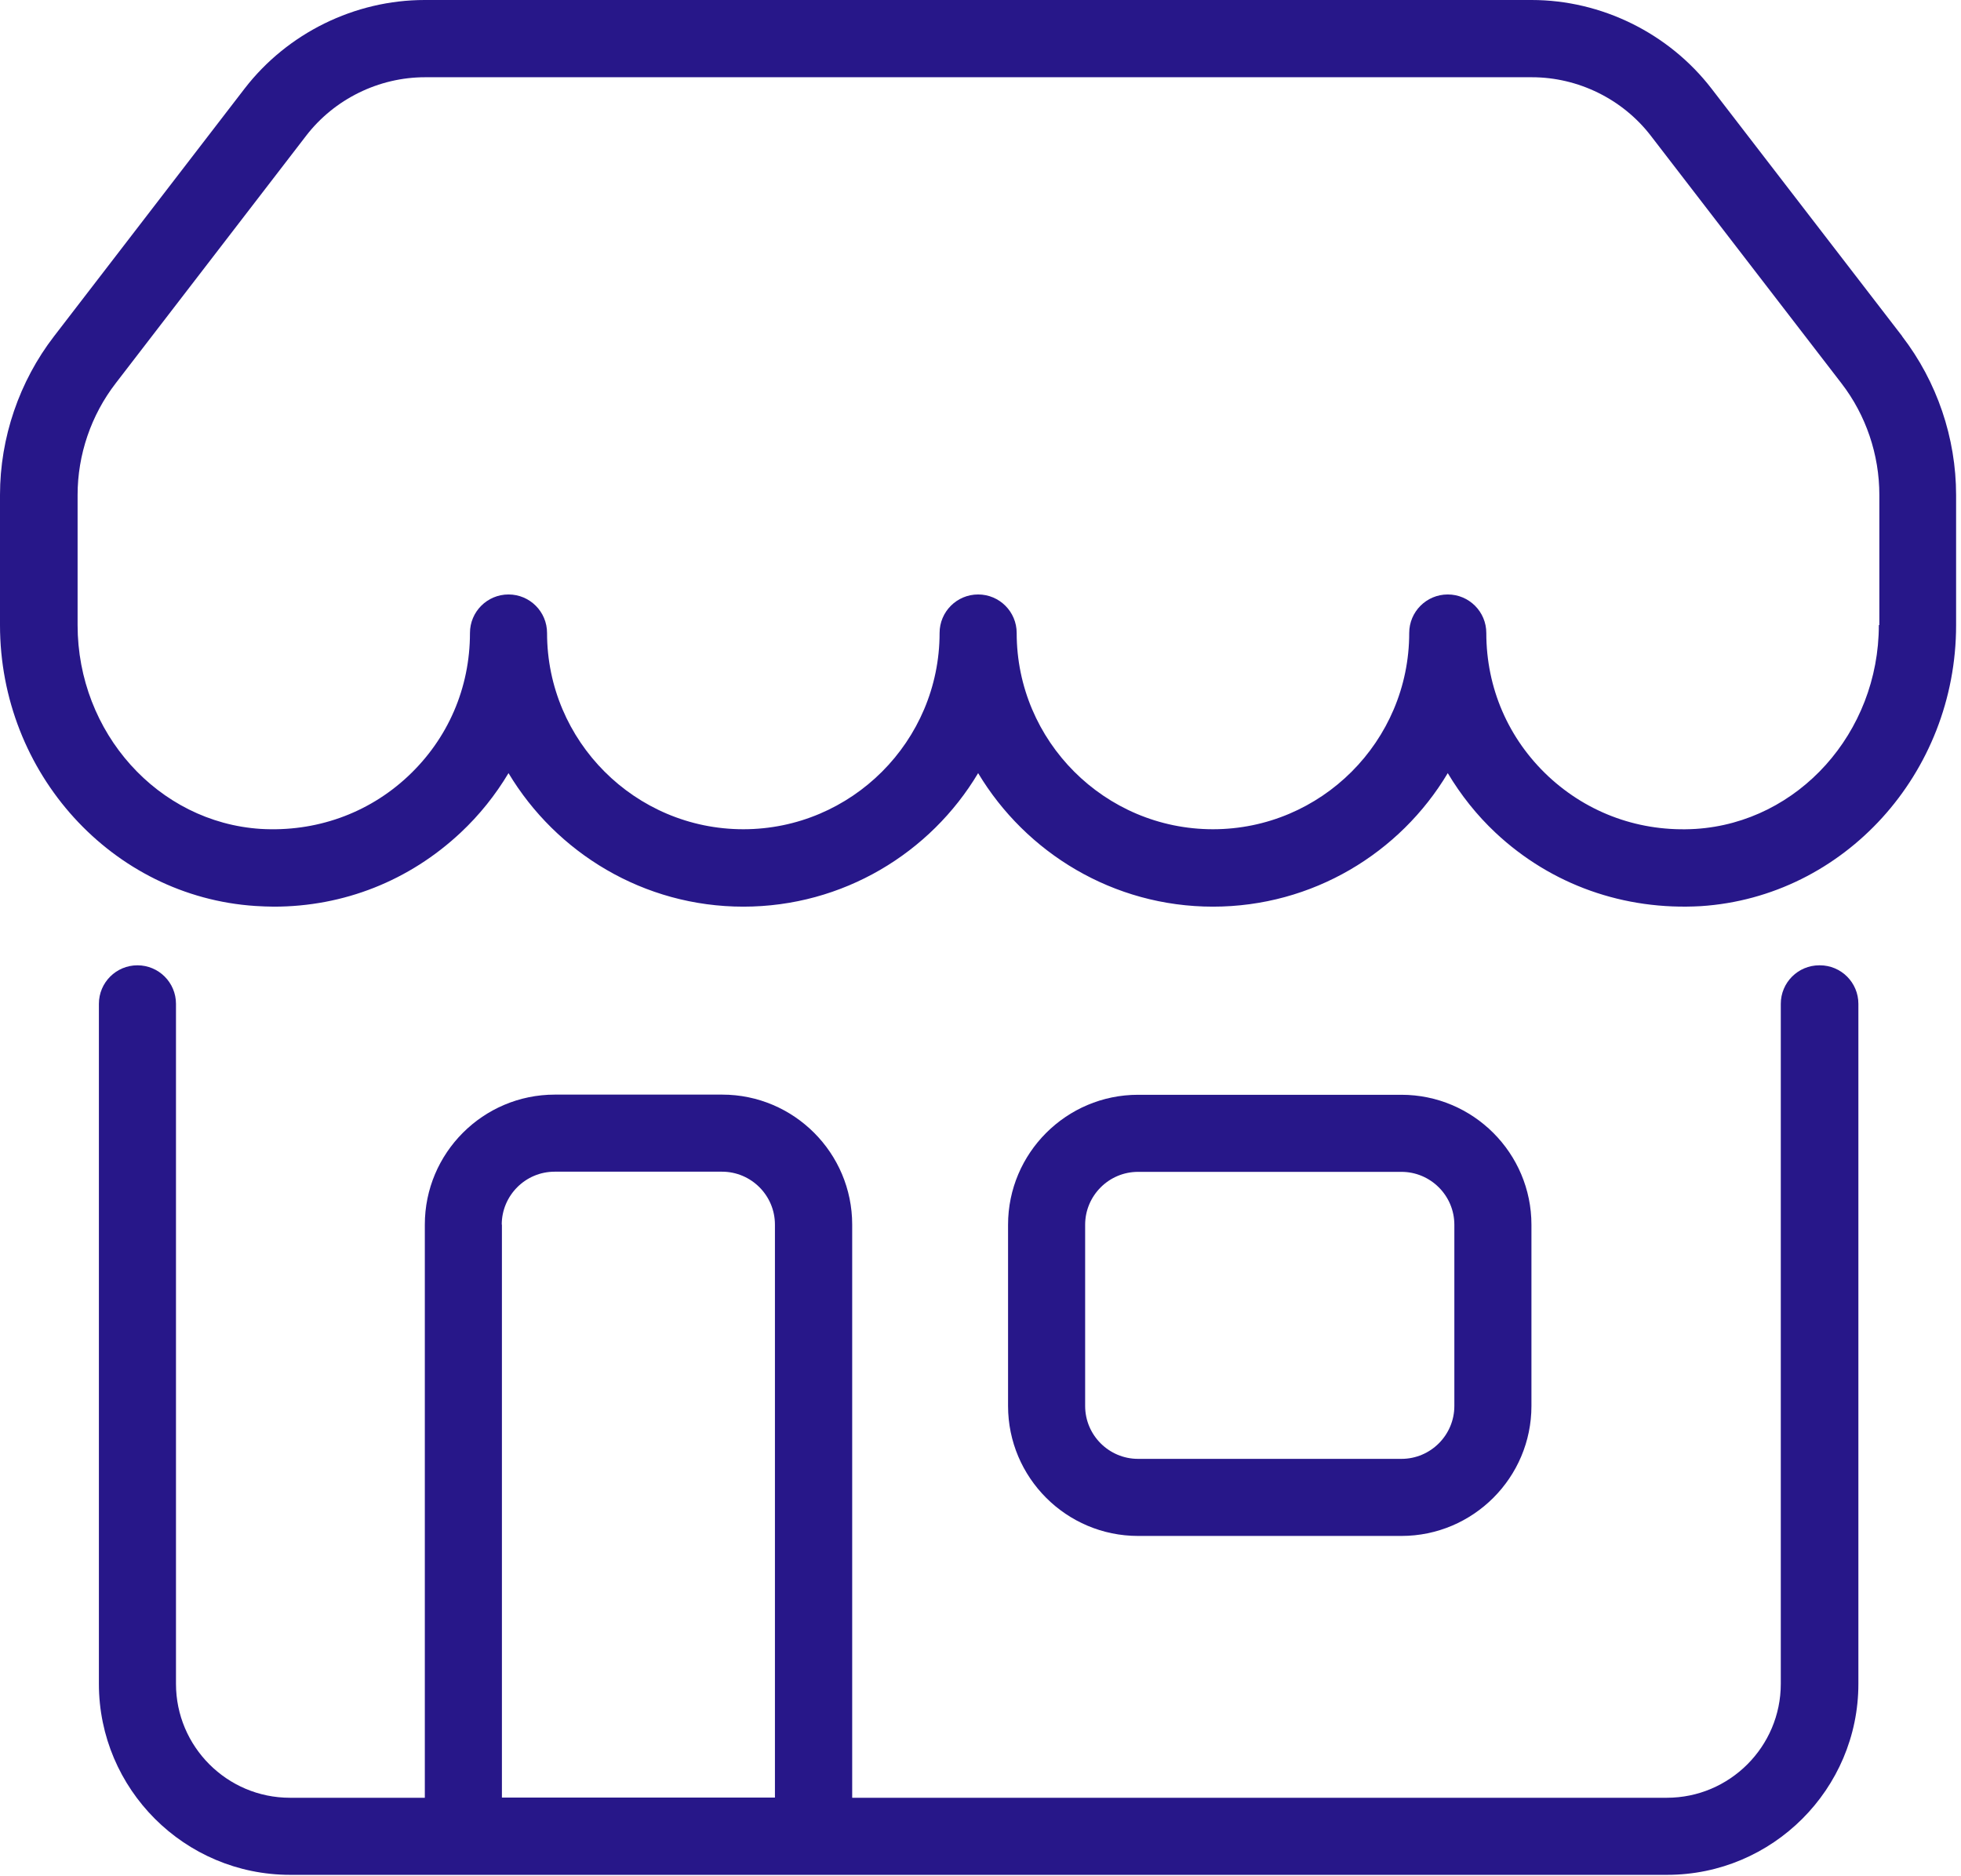
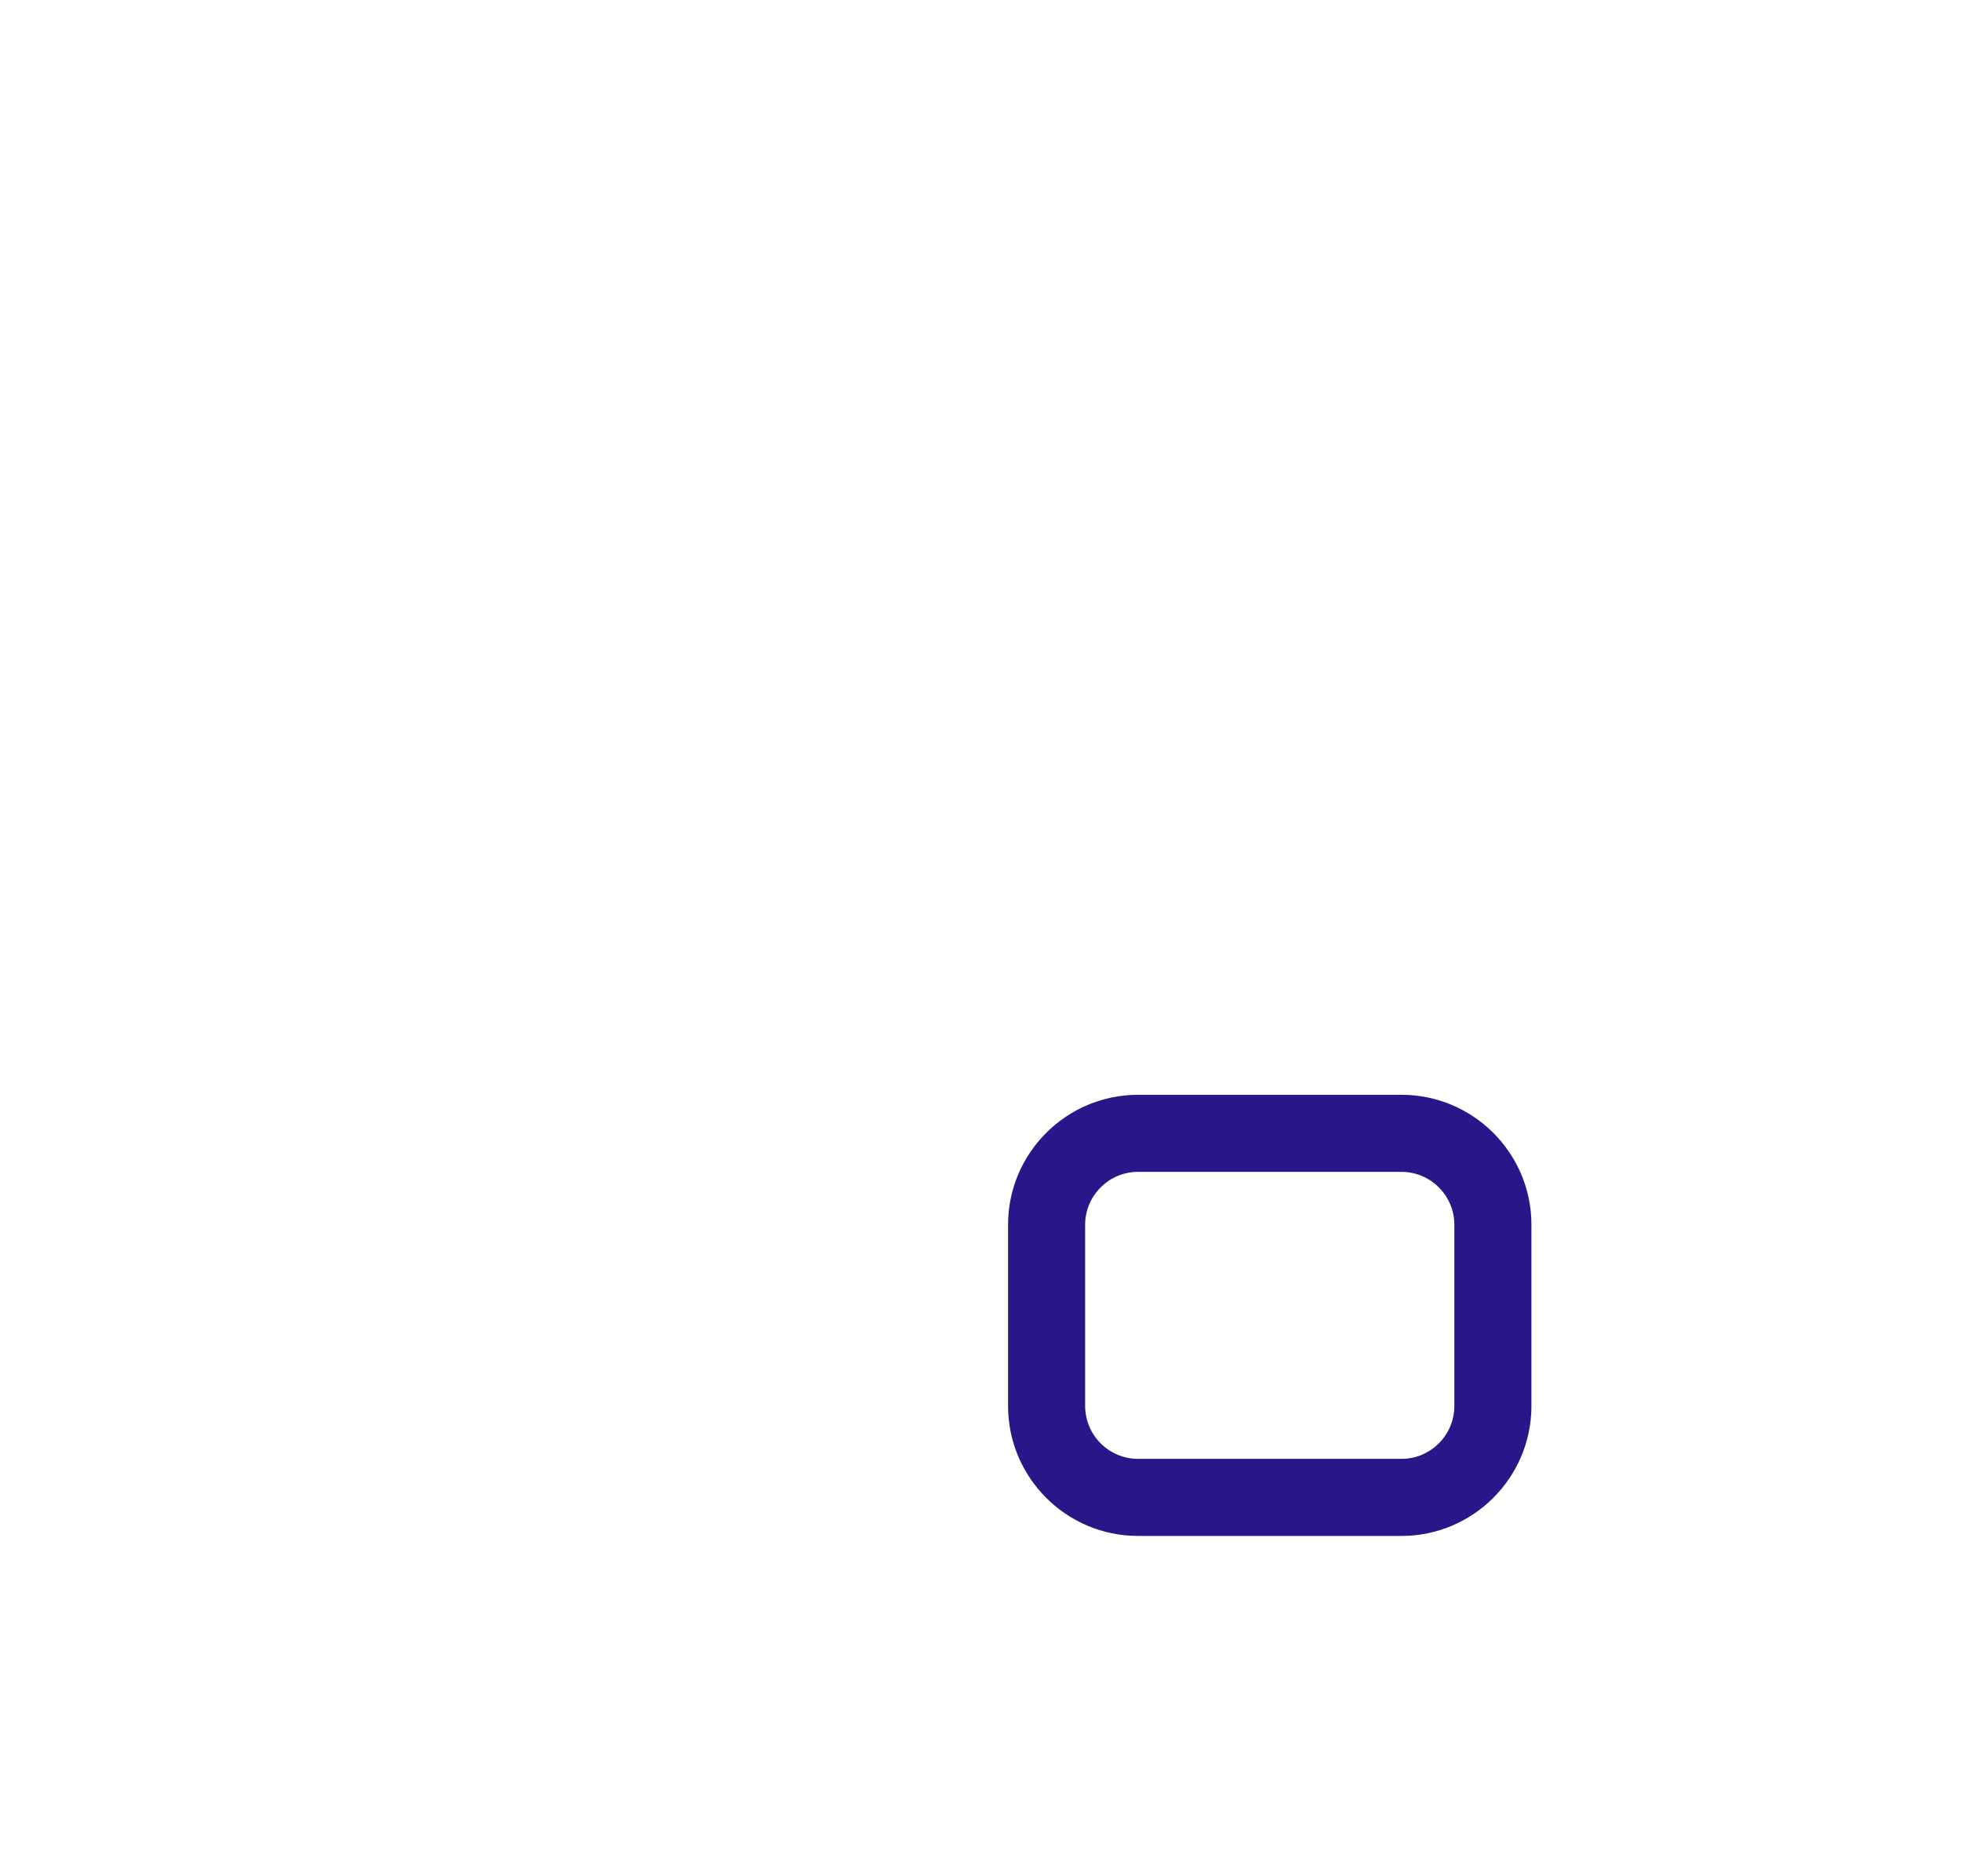
<svg xmlns="http://www.w3.org/2000/svg" width="116" height="111" viewBox="0 0 116 111" fill="none">
  <g clip-path="url(#clip0_466_78)">
-     <path d="M107.62 57.11C106.36 57.11 105.34 58.13 105.34 59.39V99.62C105.34 103.33 102.32 106.36 98.6 106.36H50.41V72.45C50.41 68.21 46.96 64.76 42.72 64.76H32.82C28.58 64.76 25.13 68.21 25.13 72.45V106.36H17.15C13.43 106.36 10.41 103.33 10.41 99.62V59.39C10.41 58.13 9.39 57.11 8.13 57.11C6.87 57.11 5.85 58.13 5.85 59.39V99.62C5.85 105.85 10.92 110.92 17.16 110.92H98.62C104.85 110.92 109.93 105.85 109.93 99.62V59.39C109.93 58.13 108.91 57.11 107.65 57.11H107.62ZM29.68 72.45C29.68 70.73 31.08 69.32 32.81 69.32H42.71C44.43 69.32 45.84 70.72 45.84 72.45V106.35H29.69V72.45H29.68Z" fill="#271789" />
-     <path d="M112.52 19.89L101.24 5.24C98.71 1.96 94.73 0 90.6 0H25.12C20.98 0 17 1.96 14.47 5.24L3.2 19.89C1.14 22.56 0 25.9 0 29.28V36.98C0 45.75 6.64 53.05 15.11 53.6C15.47 53.62 15.84 53.64 16.2 53.64C20.33 53.64 24.21 52.11 27.25 49.26C28.36 48.22 29.31 47.03 30.08 45.74C32.91 50.46 38.08 53.64 43.97 53.64C49.86 53.64 55.04 50.47 57.86 45.74C60.69 50.46 65.86 53.64 71.75 53.64C77.64 53.64 82.82 50.47 85.64 45.74C86.41 47.03 87.36 48.23 88.47 49.27C91.77 52.36 96.08 53.87 100.61 53.61C109.08 53.06 115.71 45.76 115.71 36.99V29.29C115.71 25.91 114.58 22.58 112.52 19.9V19.89ZM111.14 36.98C111.14 43.35 106.38 48.65 100.31 49.04C97.05 49.24 93.96 48.14 91.59 45.93C89.22 43.71 87.92 40.7 87.92 37.45C87.92 36.19 86.9 35.17 85.64 35.17C84.38 35.17 83.36 36.19 83.36 37.45C83.36 43.85 78.15 49.06 71.75 49.06C65.35 49.06 60.14 43.85 60.14 37.45C60.14 36.19 59.12 35.17 57.86 35.17C56.6 35.17 55.58 36.19 55.58 37.45C55.58 43.85 50.37 49.06 43.97 49.06C37.57 49.06 32.36 43.85 32.36 37.45C32.36 36.19 31.34 35.17 30.08 35.17C28.82 35.17 27.8 36.19 27.8 37.45C27.8 40.7 26.5 43.71 24.13 45.93C21.76 48.15 18.65 49.23 15.42 49.04C9.35 48.65 4.59 43.35 4.59 36.98V29.28C4.59 26.9 5.39 24.56 6.84 22.68L18.11 8.03C19.78 5.86 22.41 4.57 25.14 4.57H90.62C93.35 4.57 95.98 5.86 97.65 8.03L108.93 22.68C110.38 24.56 111.17 26.9 111.17 29.28V36.98H111.14Z" fill="#271789" />
    <path d="M82.9 90.87C87.14 90.87 90.59 87.42 90.59 83.18V72.46C90.59 68.22 87.14 64.77 82.9 64.77H67.32C63.08 64.77 59.63 68.22 59.63 72.46V83.18C59.63 87.42 63.08 90.87 67.32 90.87H82.9ZM64.19 83.18V72.46C64.19 70.74 65.59 69.33 67.32 69.33H82.9C84.62 69.33 86.03 70.73 86.03 72.46V83.18C86.03 84.9 84.63 86.31 82.9 86.31H67.32C65.6 86.31 64.19 84.91 64.19 83.18Z" fill="#271789" />
  </g>
  <defs>
    <clipPath id="clip0_466_78">
      <rect width="115.71" height="110.93" fill="white" />
    </clipPath>
  </defs>
</svg>